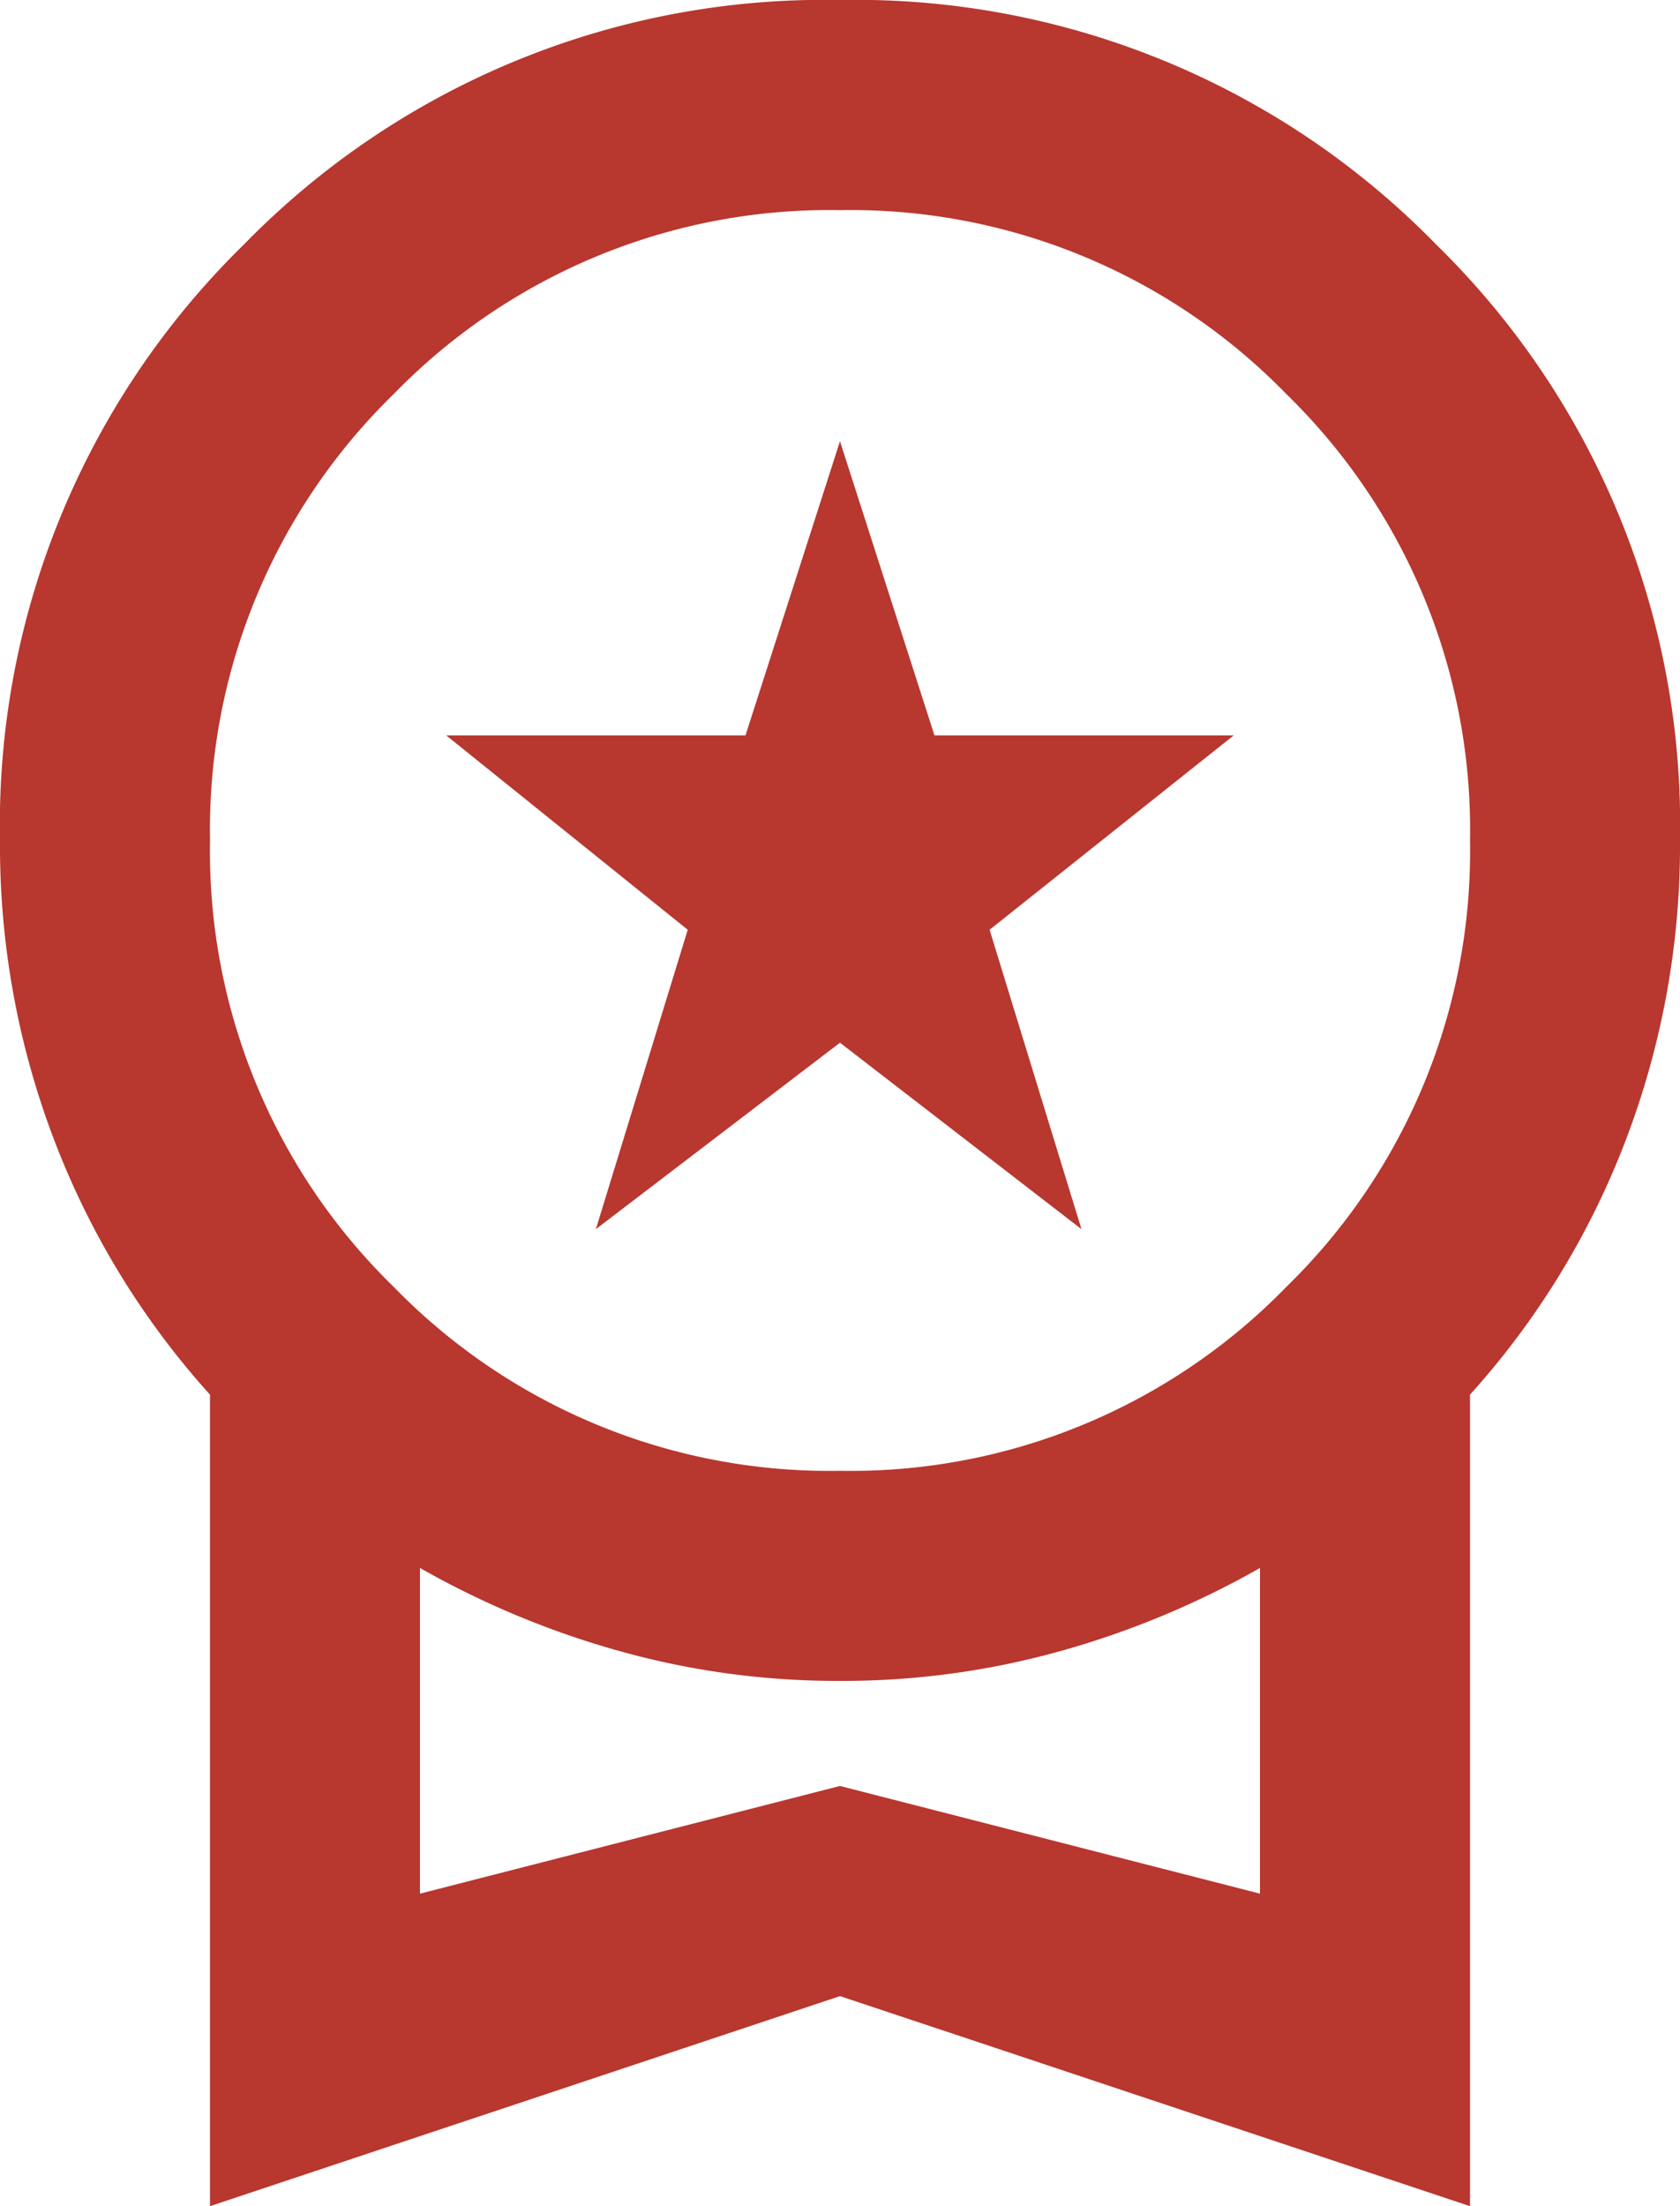
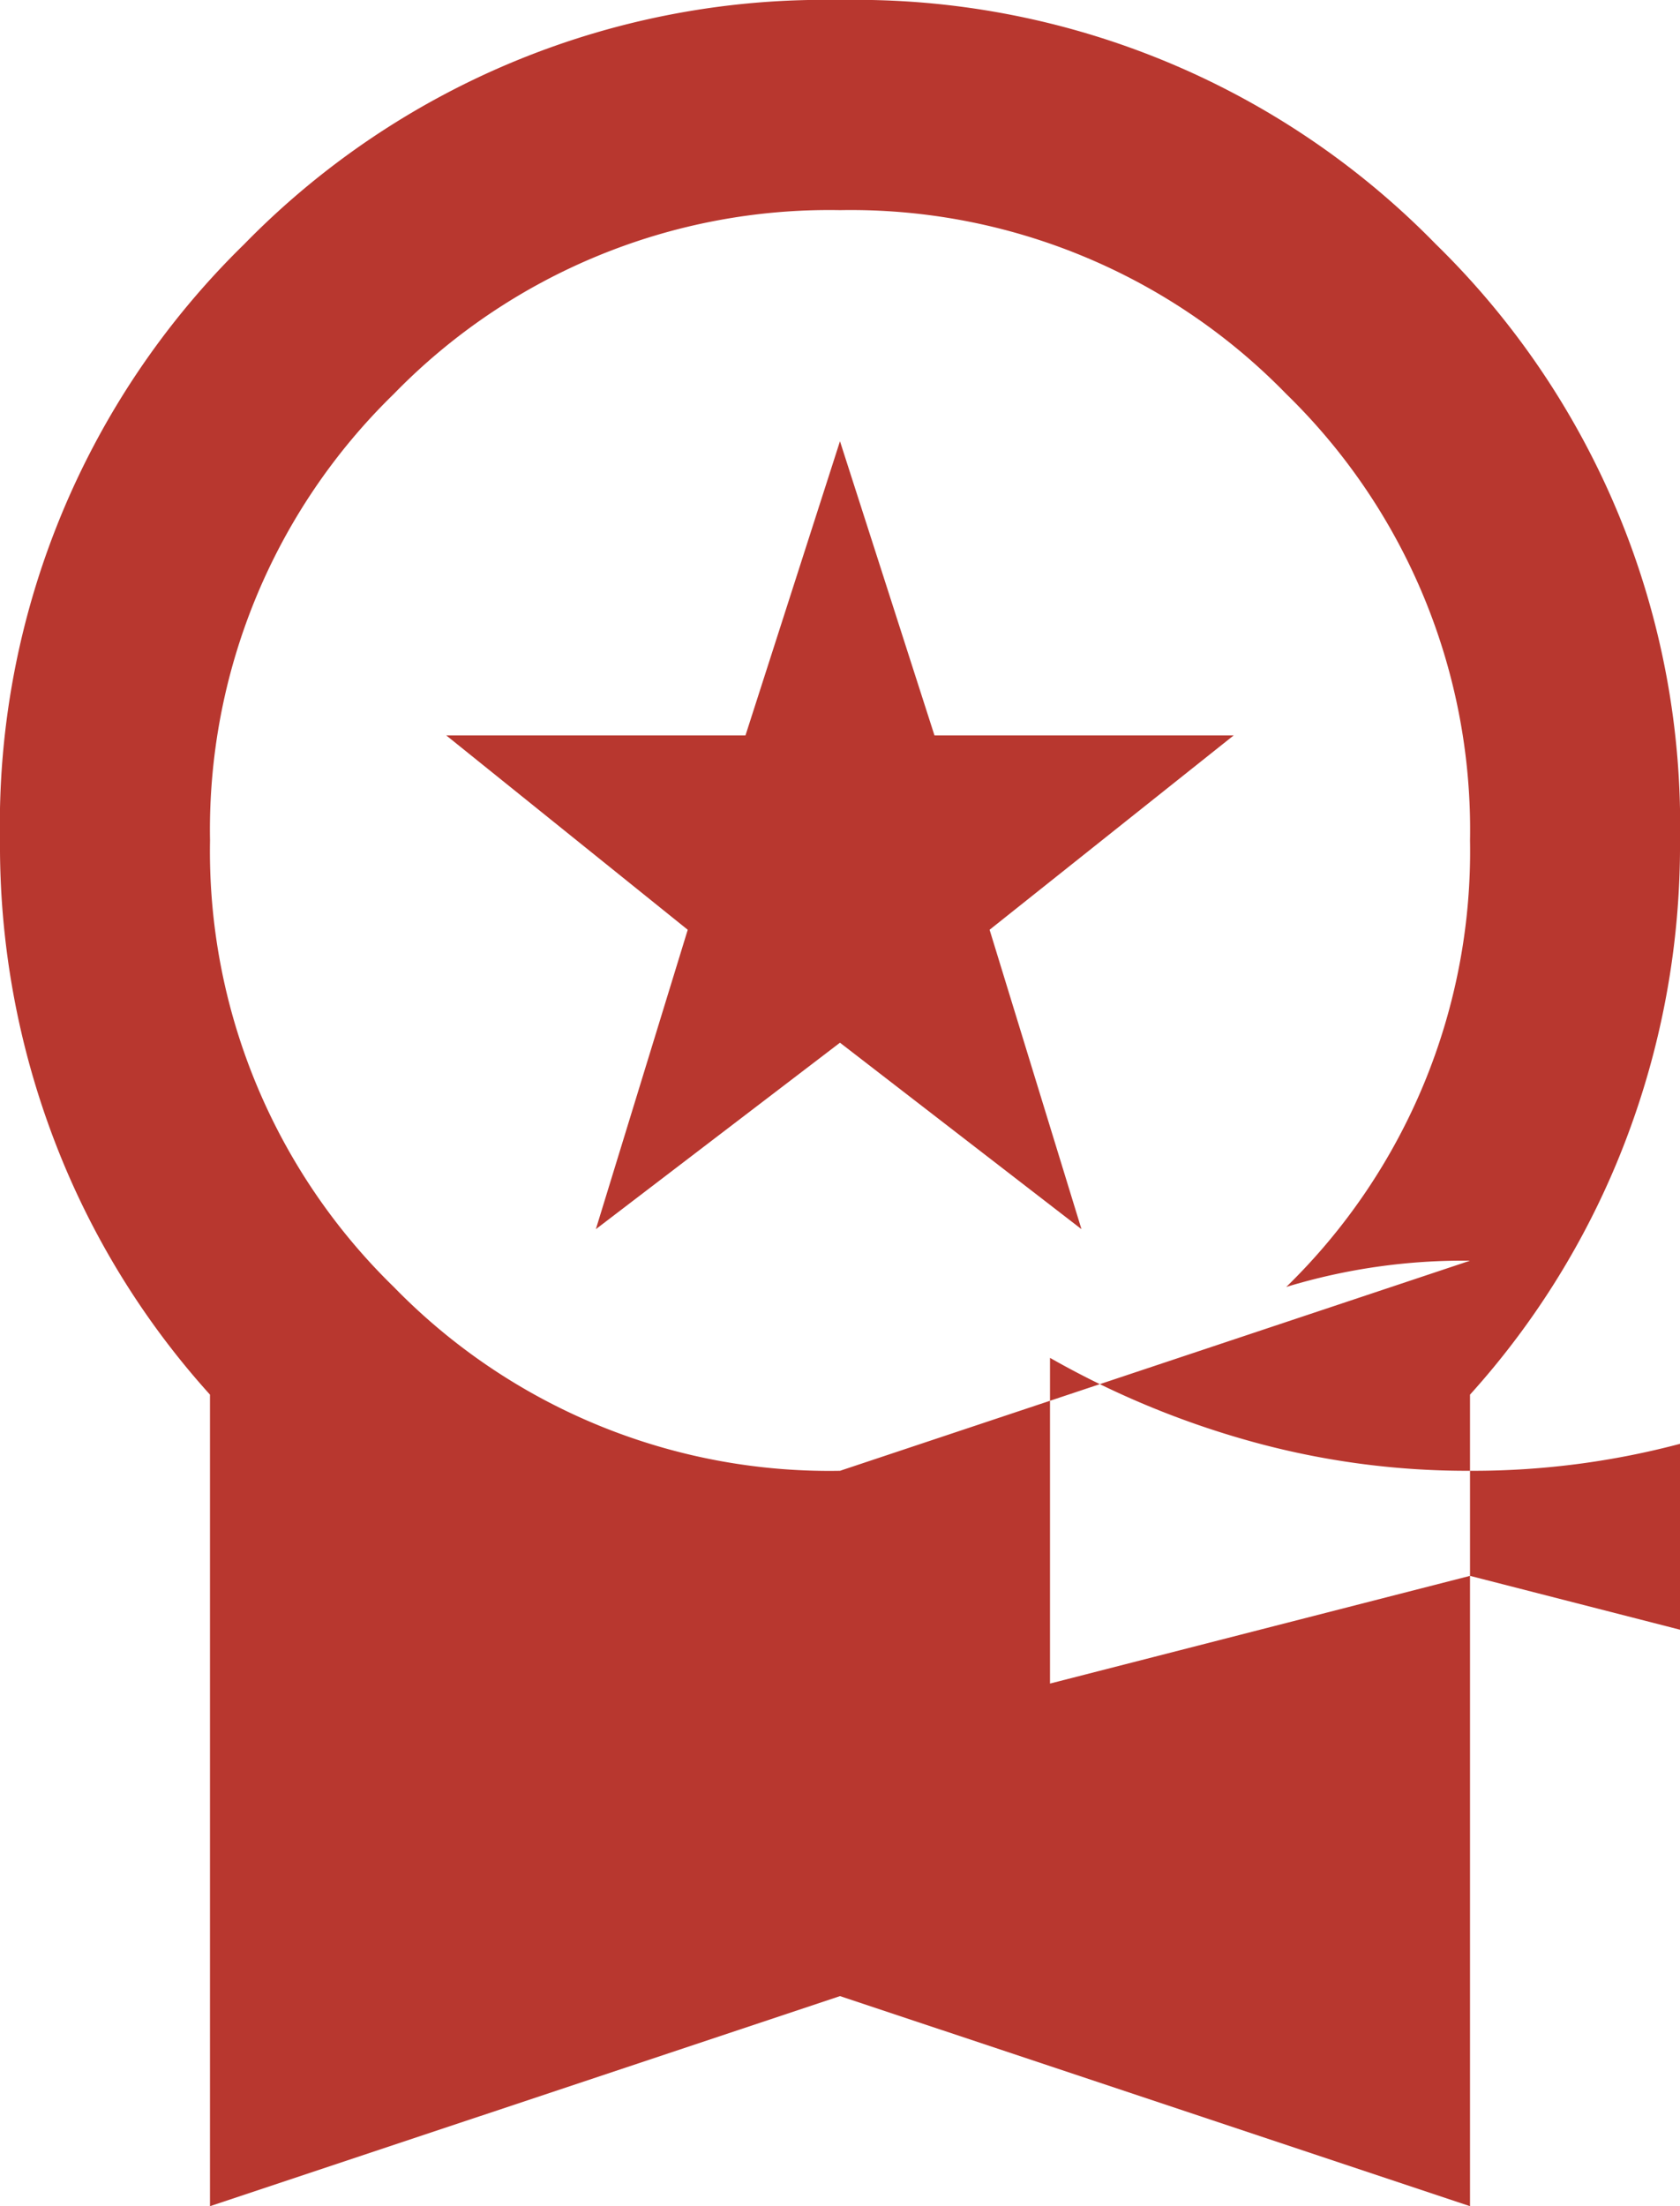
<svg xmlns="http://www.w3.org/2000/svg" width="36.571" height="48" viewBox="0 0 36.571 48">
-   <path id="Path_1367" data-name="Path 1367" d="M172.971-853.257l2-6.514L169.714-864h6.514l2.057-6.4,2.057,6.4h6.514l-5.314,4.229,2,6.514-5.257-4.057ZM164.571-832v-17.657a17.618,17.618,0,0,1-3.371-5.486,17.969,17.969,0,0,1-1.2-6.571,17.648,17.648,0,0,1,5.314-12.971A17.648,17.648,0,0,1,178.286-880a17.648,17.648,0,0,1,12.971,5.314,17.648,17.648,0,0,1,5.314,12.971,17.969,17.969,0,0,1-1.2,6.571A17.618,17.618,0,0,1,192-849.657V-832l-13.714-4.571Zm13.714-16A13.226,13.226,0,0,0,188-852a13.226,13.226,0,0,0,4-9.714,13.226,13.226,0,0,0-4-9.714,13.226,13.226,0,0,0-9.714-4,13.226,13.226,0,0,0-9.714,4,13.226,13.226,0,0,0-4,9.714,13.225,13.225,0,0,0,4,9.714A13.226,13.226,0,0,0,178.286-848Zm-9.143,9.2,9.143-2.343,9.143,2.343v-7.086a19.261,19.261,0,0,1-4.314,1.8,17.592,17.592,0,0,1-4.829.657,17.592,17.592,0,0,1-4.829-.657,19.261,19.261,0,0,1-4.314-1.8ZM178.286-842.343Z" transform="translate(-160 880)" fill="#b8372f" />
+   <path id="Path_1367" data-name="Path 1367" d="M172.971-853.257l2-6.514L169.714-864h6.514l2.057-6.4,2.057,6.4h6.514l-5.314,4.229,2,6.514-5.257-4.057ZM164.571-832v-17.657a17.618,17.618,0,0,1-3.371-5.486,17.969,17.969,0,0,1-1.2-6.571,17.648,17.648,0,0,1,5.314-12.971A17.648,17.648,0,0,1,178.286-880a17.648,17.648,0,0,1,12.971,5.314,17.648,17.648,0,0,1,5.314,12.971,17.969,17.969,0,0,1-1.2,6.571A17.618,17.618,0,0,1,192-849.657V-832l-13.714-4.571m13.714-16A13.226,13.226,0,0,0,188-852a13.226,13.226,0,0,0,4-9.714,13.226,13.226,0,0,0-4-9.714,13.226,13.226,0,0,0-9.714-4,13.226,13.226,0,0,0-9.714,4,13.226,13.226,0,0,0-4,9.714,13.225,13.225,0,0,0,4,9.714A13.226,13.226,0,0,0,178.286-848Zm-9.143,9.2,9.143-2.343,9.143,2.343v-7.086a19.261,19.261,0,0,1-4.314,1.8,17.592,17.592,0,0,1-4.829.657,17.592,17.592,0,0,1-4.829-.657,19.261,19.261,0,0,1-4.314-1.8ZM178.286-842.343Z" transform="translate(-160 880)" fill="#b8372f" />
</svg>